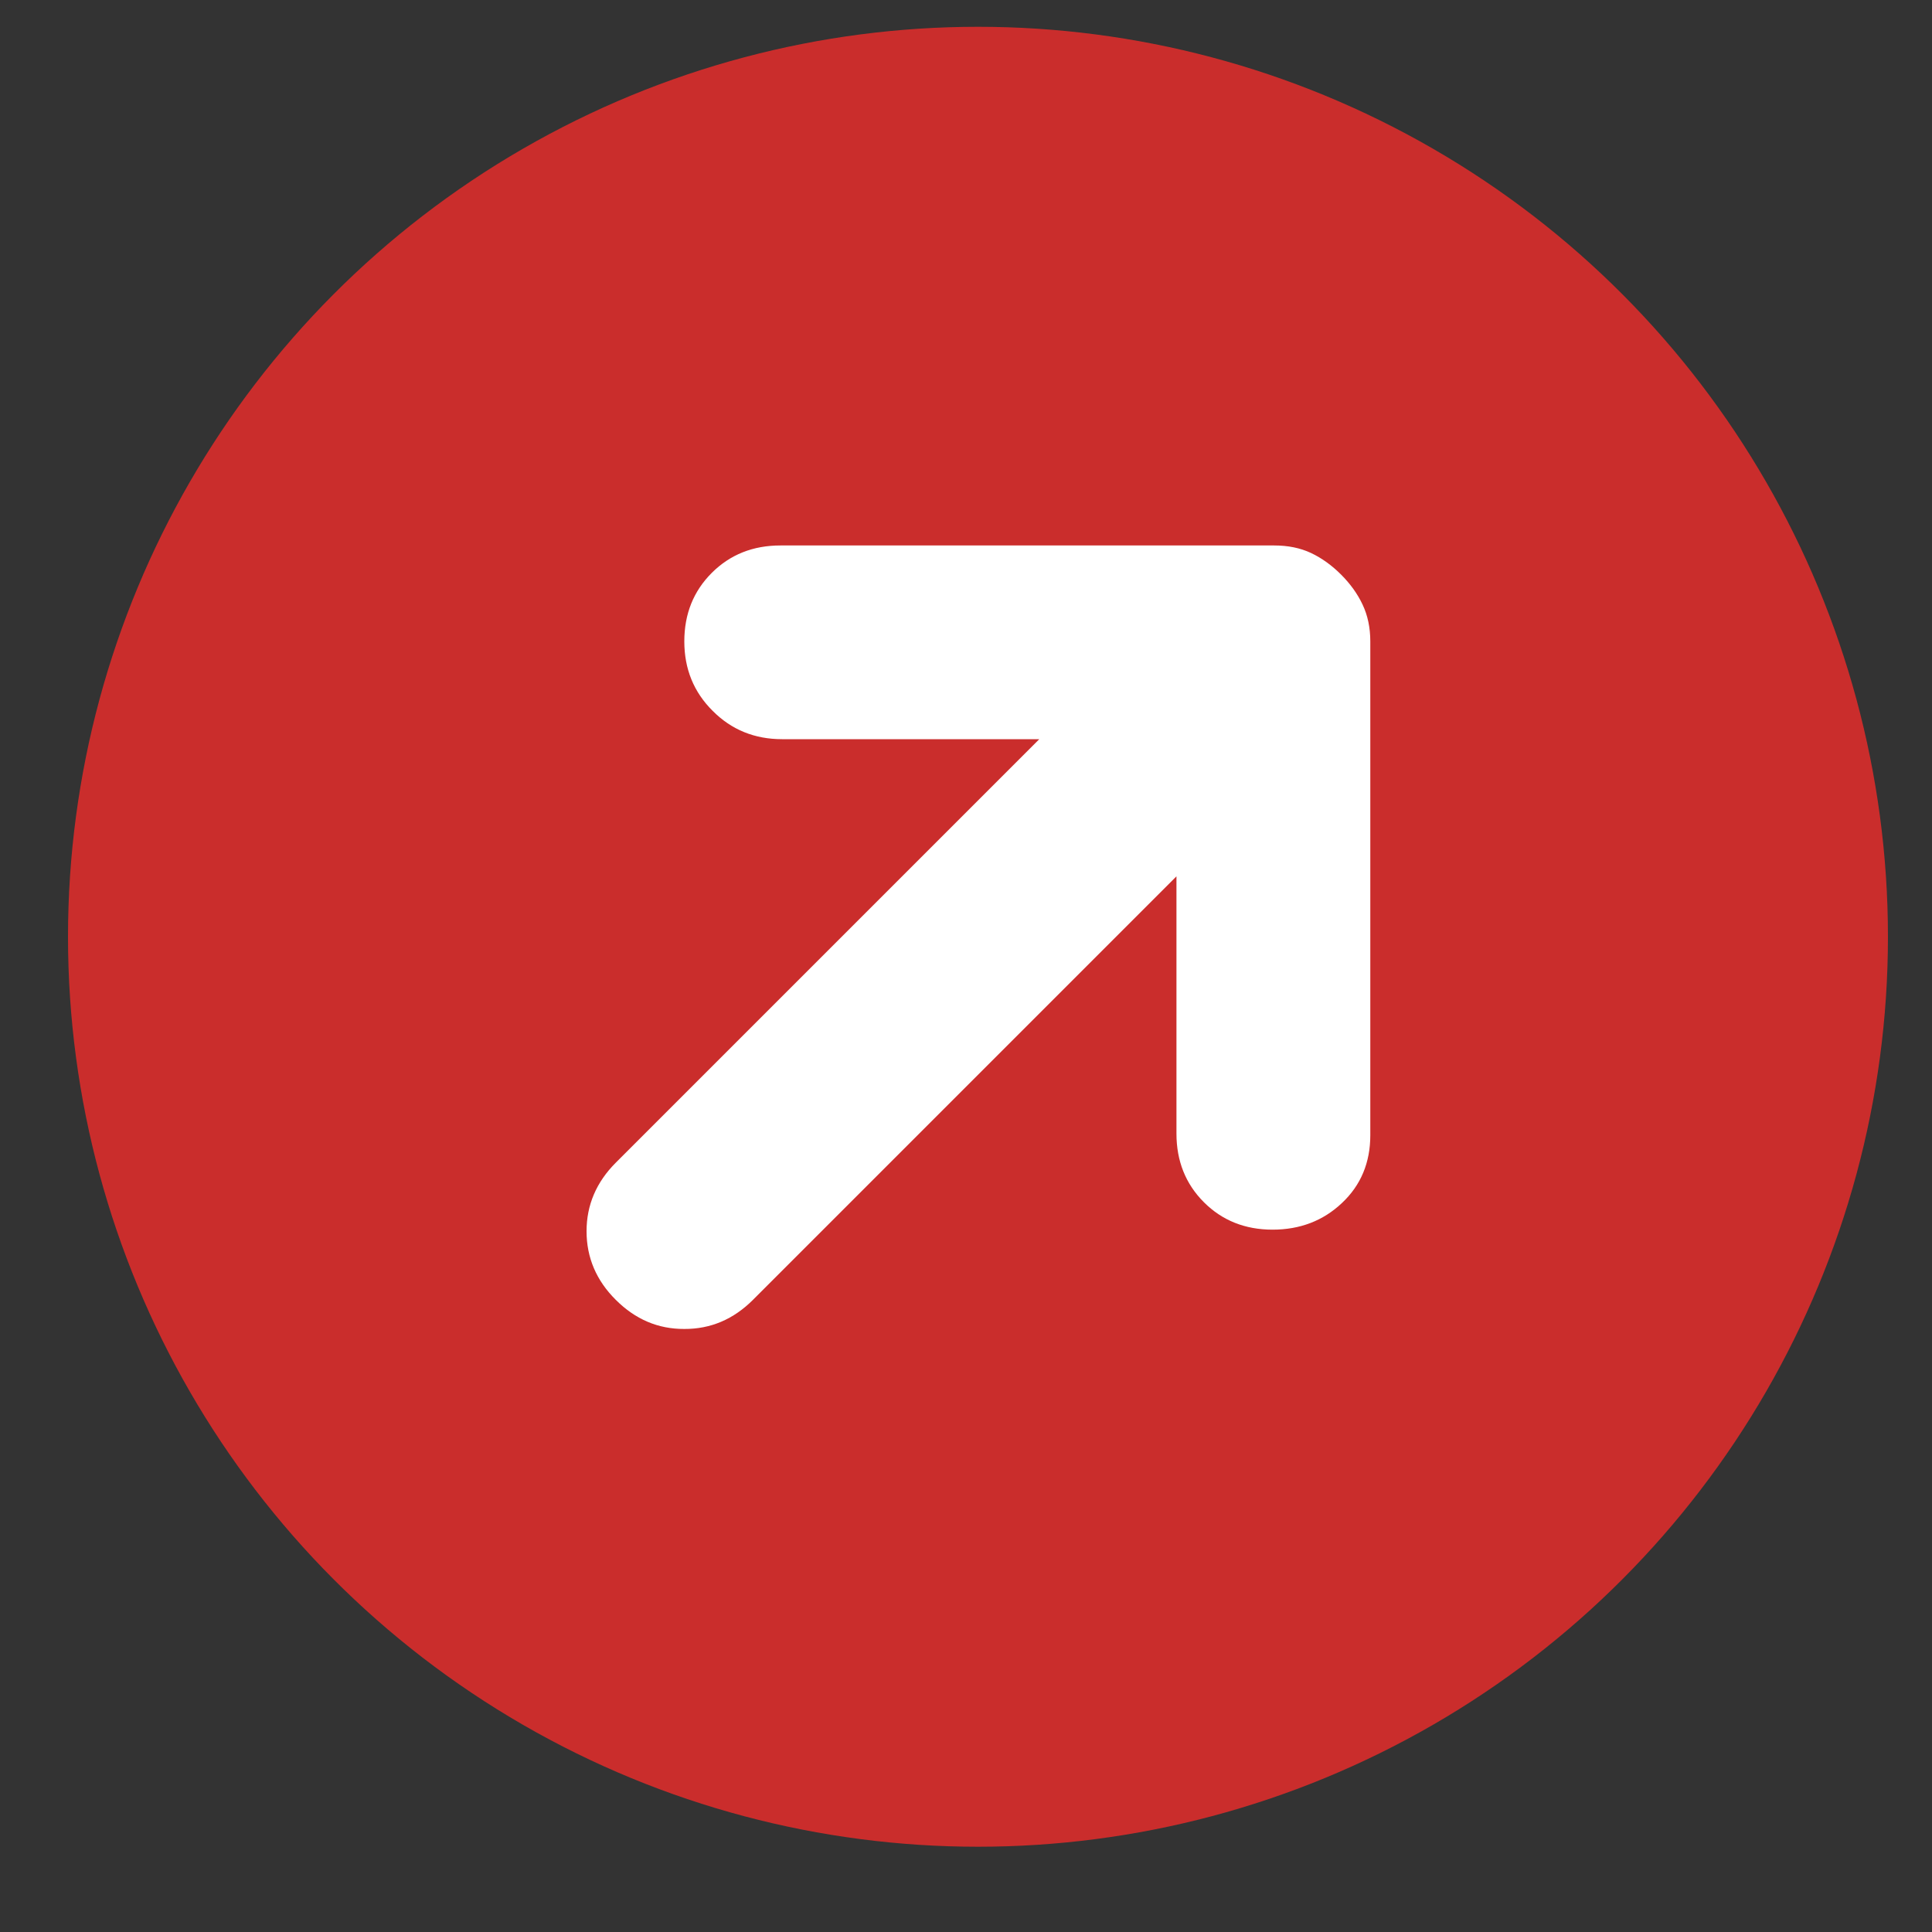
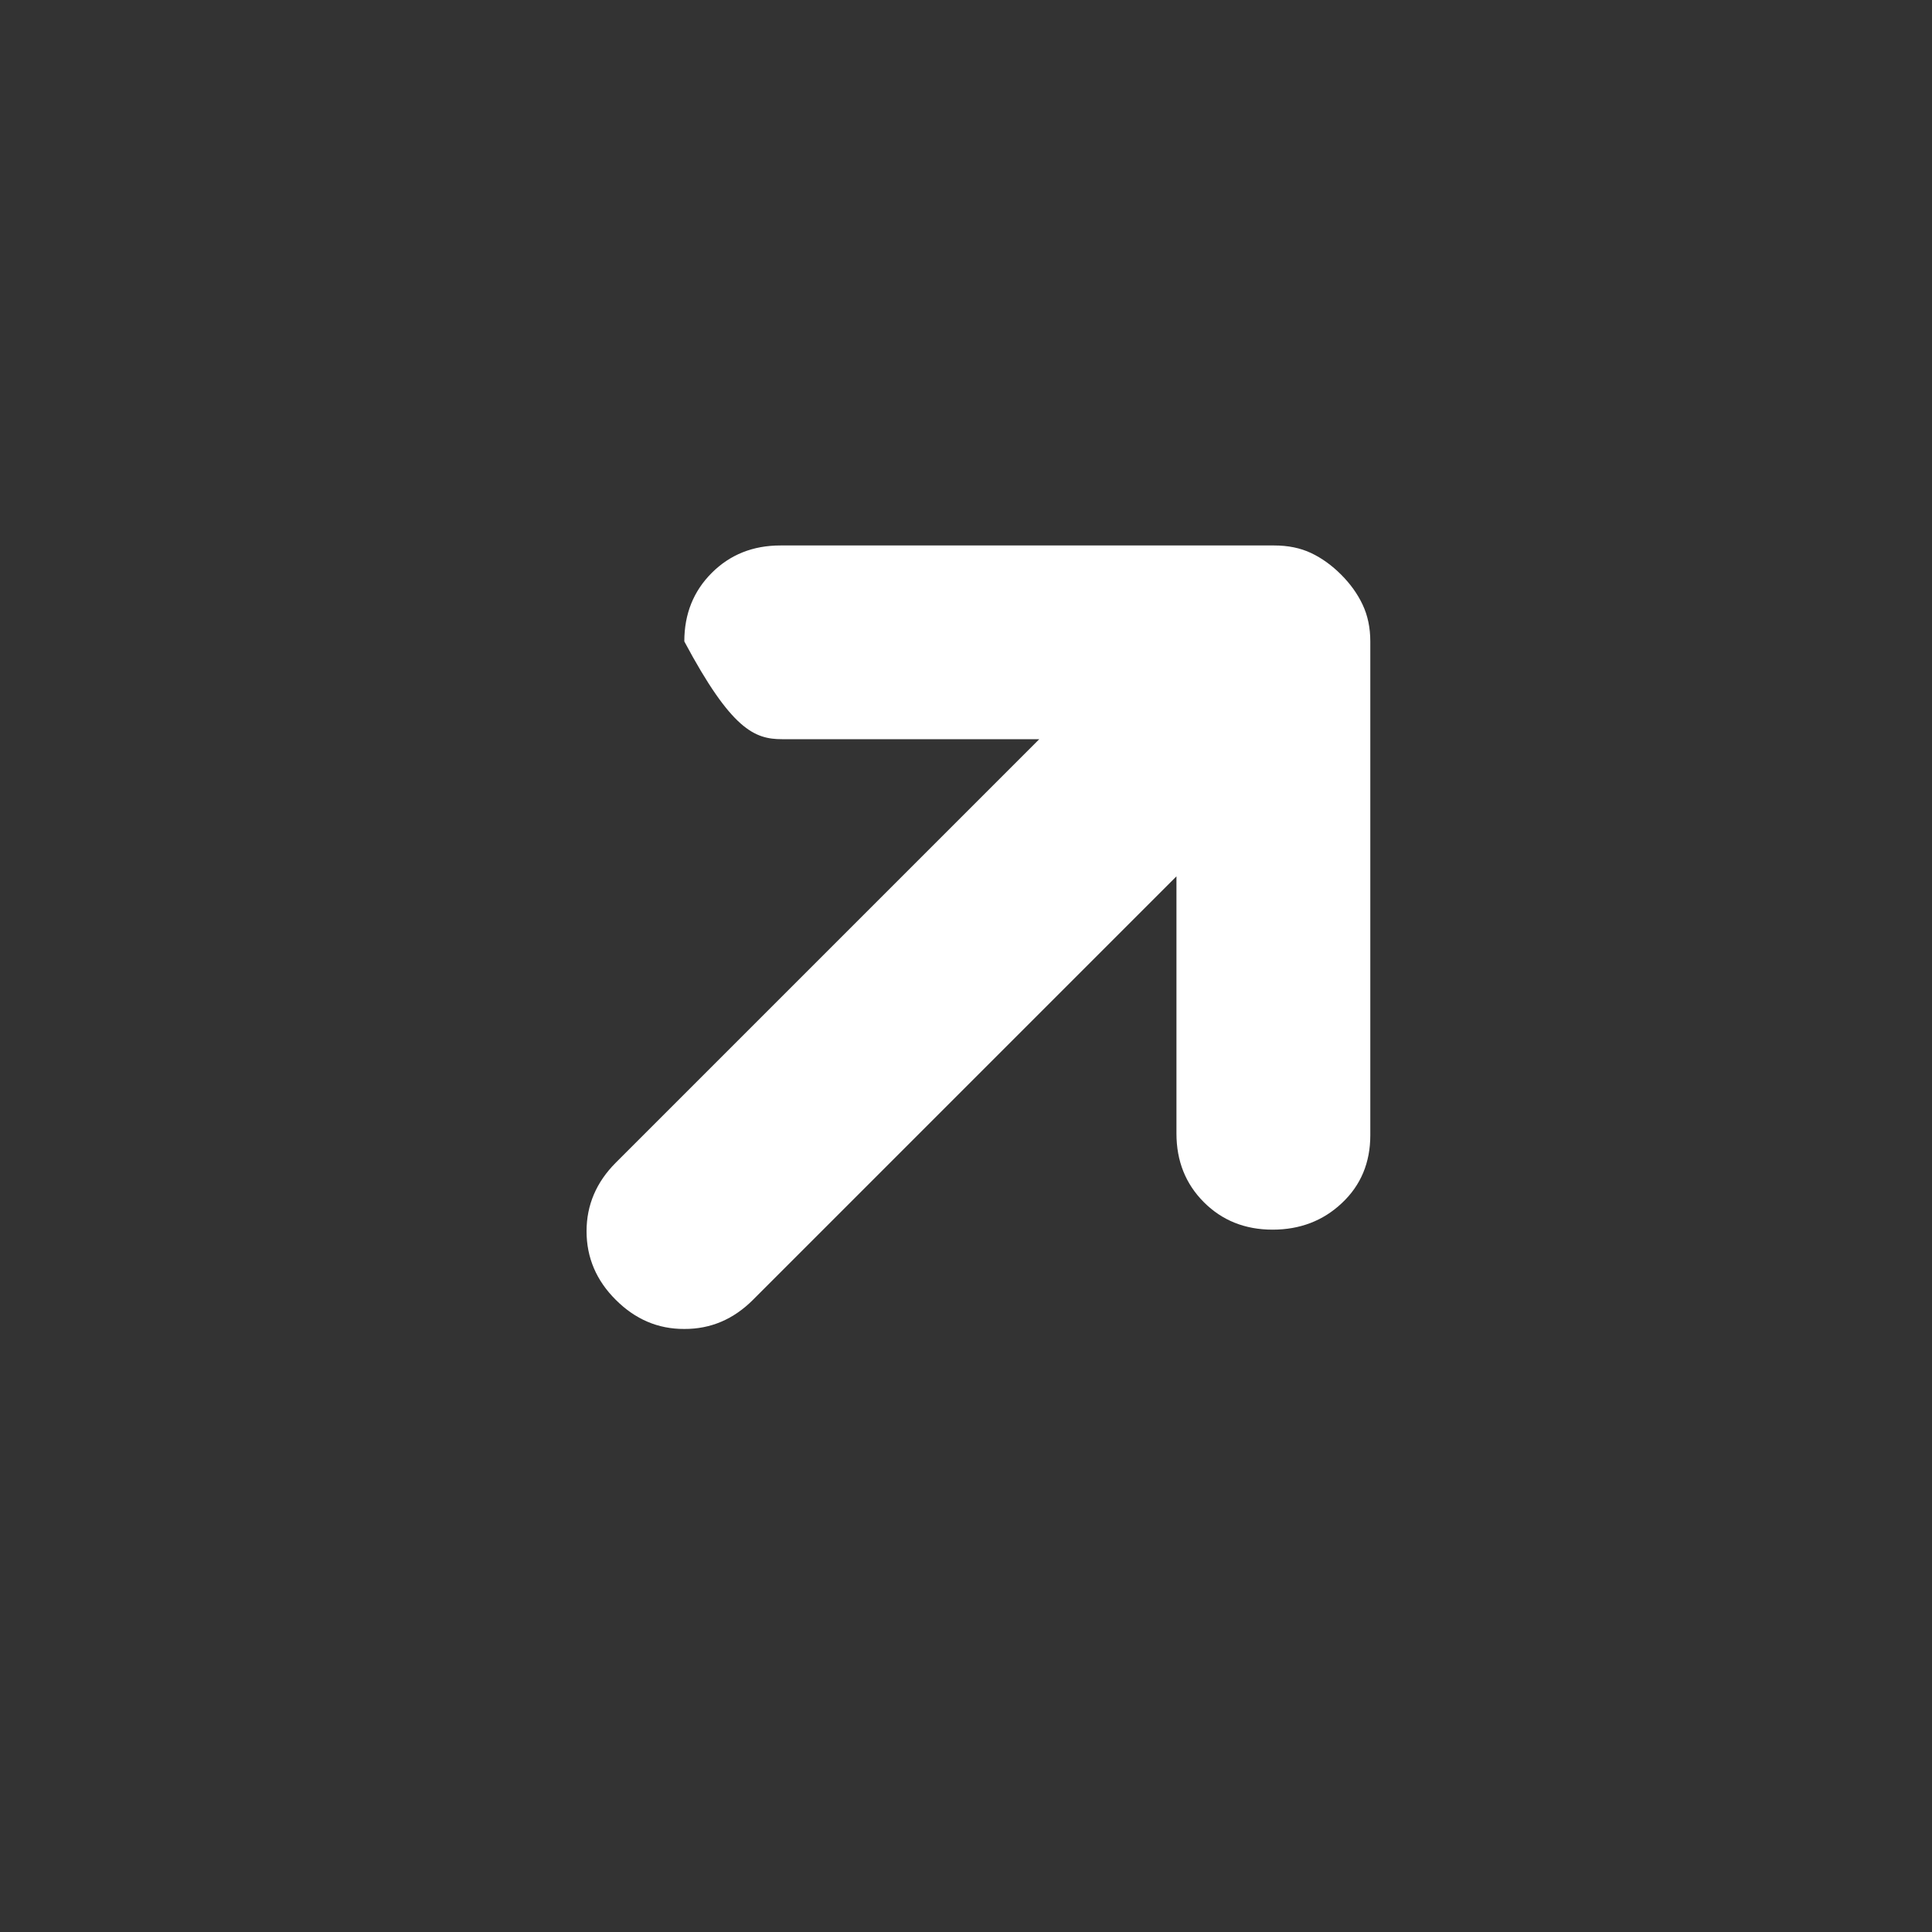
<svg xmlns="http://www.w3.org/2000/svg" width="15" height="15" viewBox="0 0 15 15" fill="none">
  <rect x="0" y="0" width="15" height="15" fill="#333333" stroke="none" />
-   <circle cx="7.593" cy="7.273" r="7.065" fill="#CA2D2C" />
-   <path d="M9.88 9.547C10.093 9.547 10.273 9.478 10.419 9.34C10.565 9.203 10.639 9.027 10.639 8.814L10.639 4.98C10.639 4.874 10.619 4.778 10.579 4.694C10.539 4.609 10.483 4.532 10.412 4.461C10.341 4.39 10.264 4.334 10.18 4.294C10.095 4.254 10 4.235 9.893 4.235L6.059 4.235C5.846 4.235 5.668 4.306 5.526 4.448C5.384 4.59 5.313 4.767 5.313 4.98C5.313 5.193 5.386 5.373 5.533 5.519C5.679 5.666 5.859 5.739 6.072 5.739L8.069 5.739L4.781 9.027C4.63 9.178 4.554 9.356 4.554 9.559C4.554 9.764 4.63 9.942 4.781 10.092C4.932 10.243 5.109 10.319 5.313 10.318C5.517 10.319 5.695 10.243 5.846 10.092L9.134 6.804L9.134 8.801C9.134 9.014 9.205 9.192 9.347 9.334C9.489 9.476 9.667 9.547 9.88 9.547Z" fill="white" />
+   <path d="M9.88 9.547C10.093 9.547 10.273 9.478 10.419 9.34C10.565 9.203 10.639 9.027 10.639 8.814L10.639 4.98C10.639 4.874 10.619 4.778 10.579 4.694C10.539 4.609 10.483 4.532 10.412 4.461C10.341 4.39 10.264 4.334 10.18 4.294C10.095 4.254 10 4.235 9.893 4.235L6.059 4.235C5.846 4.235 5.668 4.306 5.526 4.448C5.384 4.59 5.313 4.767 5.313 4.98C5.679 5.666 5.859 5.739 6.072 5.739L8.069 5.739L4.781 9.027C4.63 9.178 4.554 9.356 4.554 9.559C4.554 9.764 4.63 9.942 4.781 10.092C4.932 10.243 5.109 10.319 5.313 10.318C5.517 10.319 5.695 10.243 5.846 10.092L9.134 6.804L9.134 8.801C9.134 9.014 9.205 9.192 9.347 9.334C9.489 9.476 9.667 9.547 9.88 9.547Z" fill="white" />
</svg>